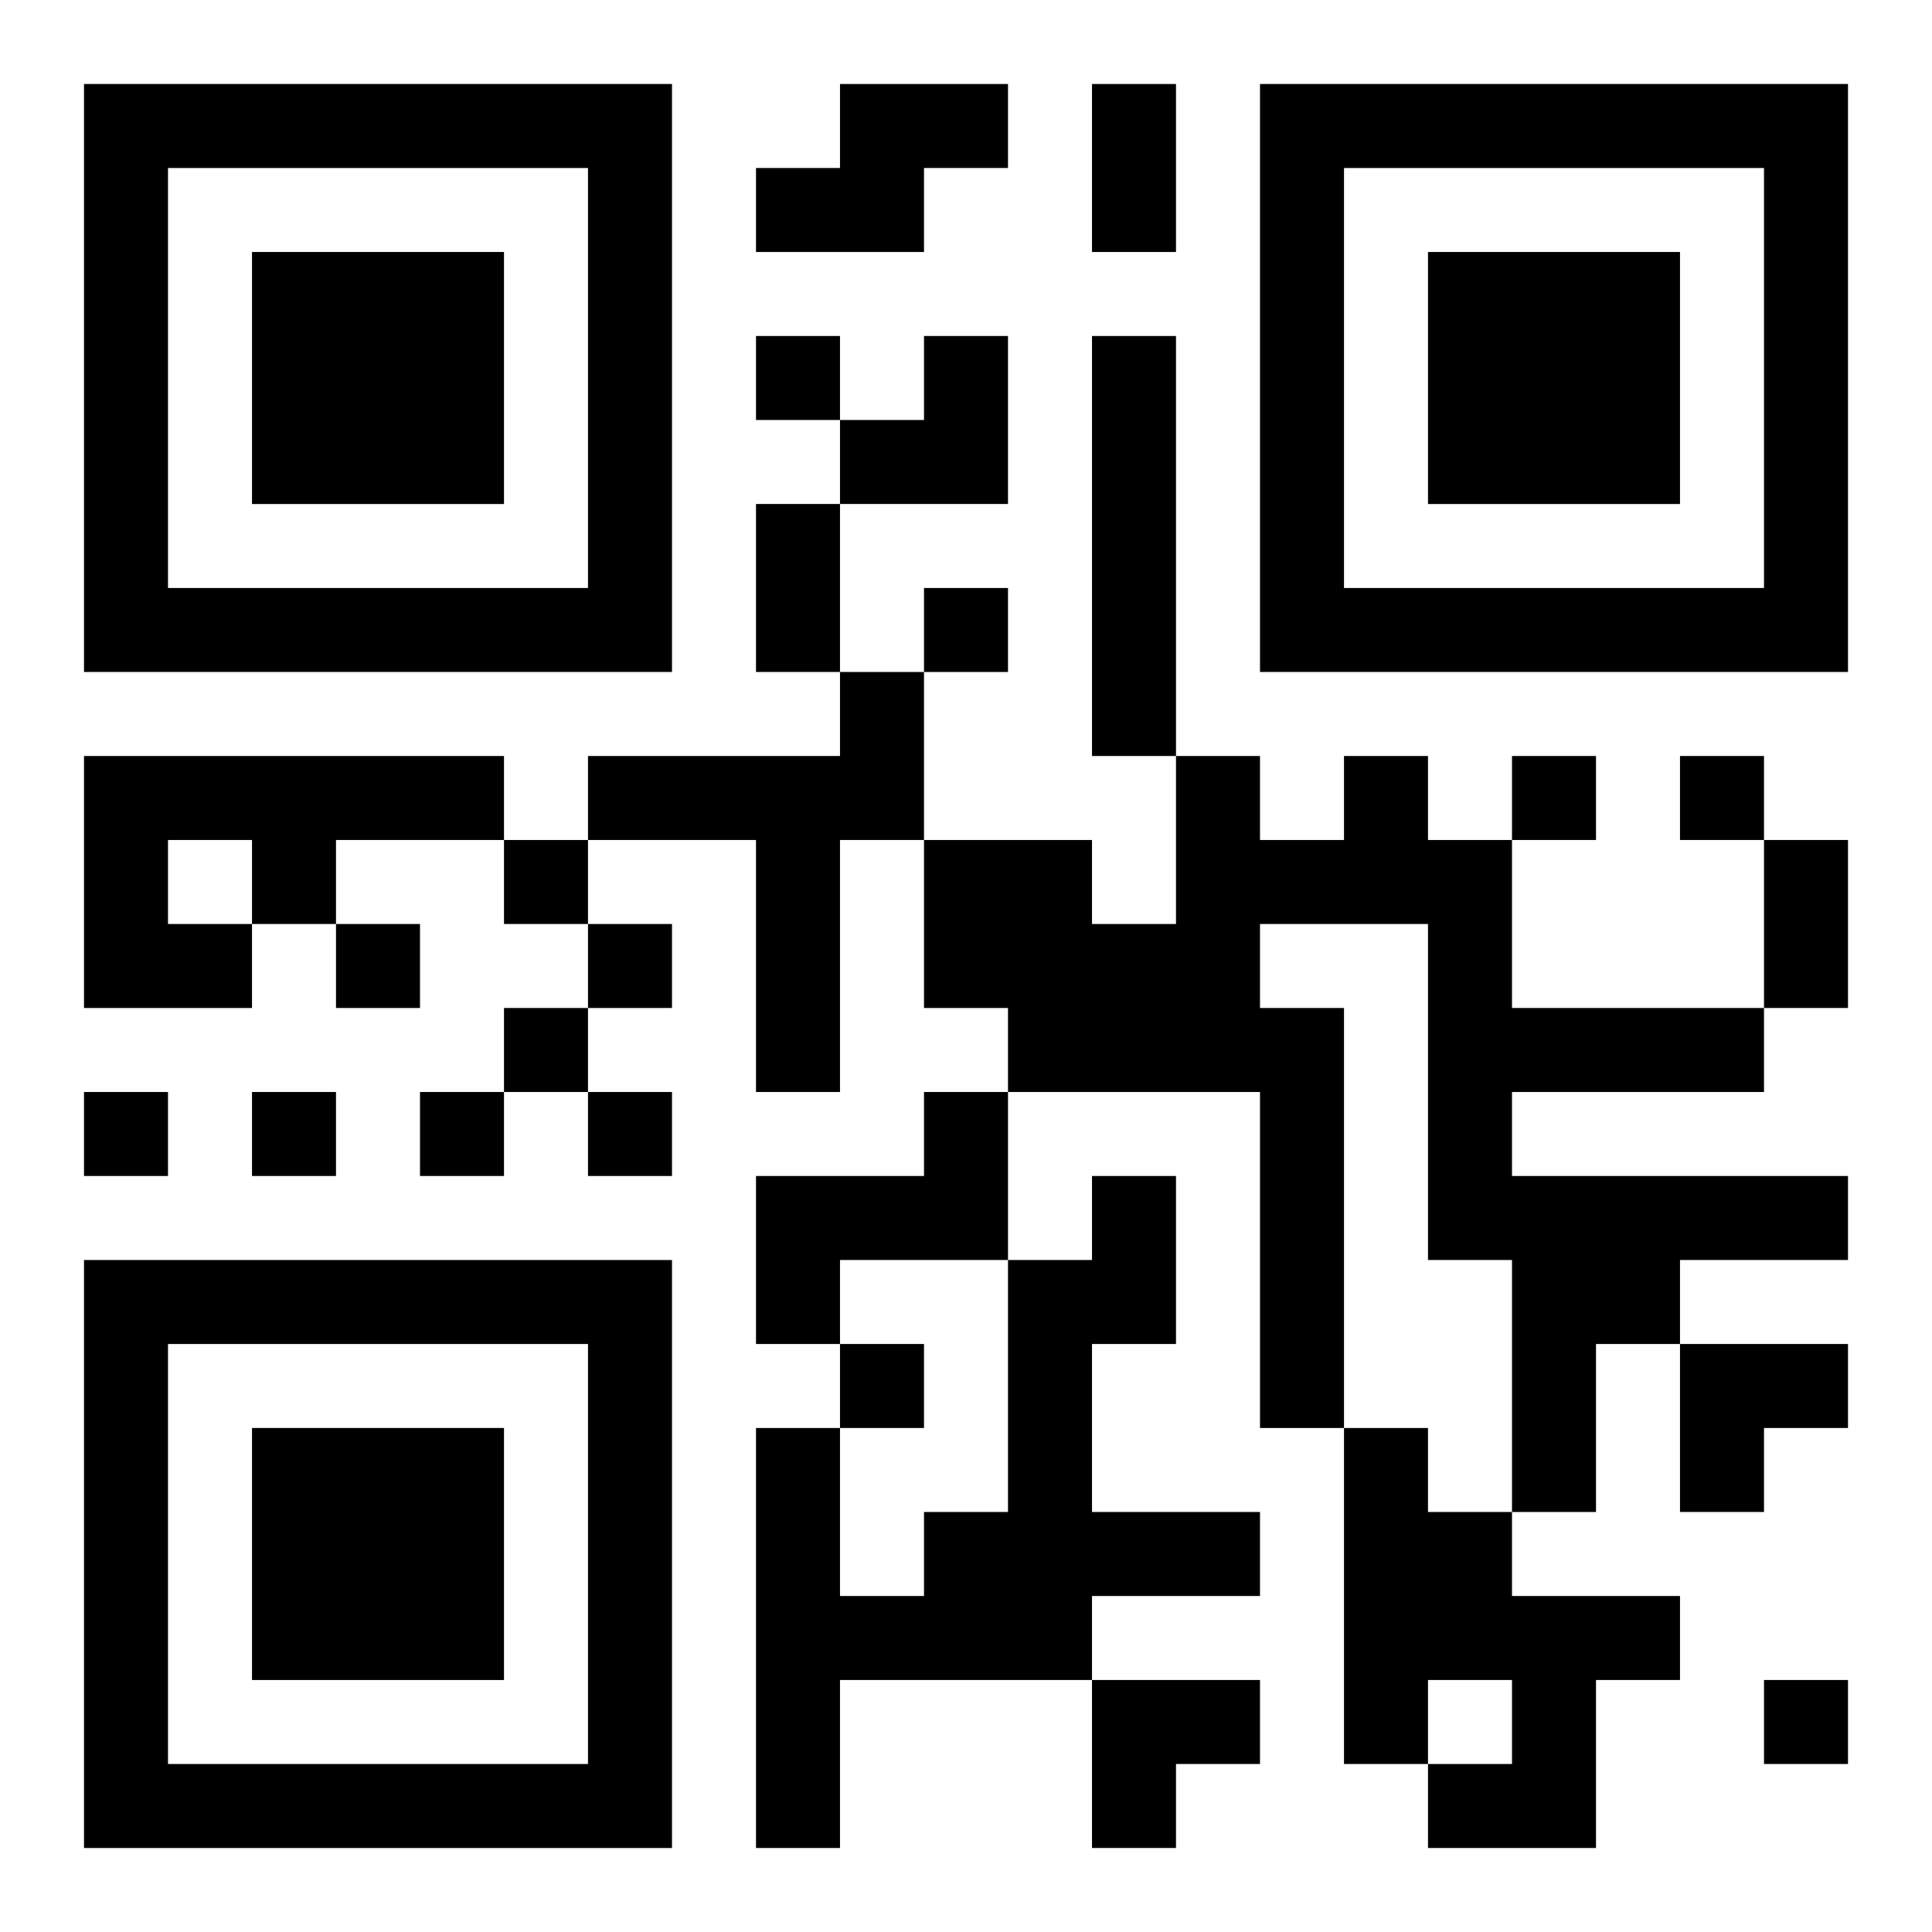
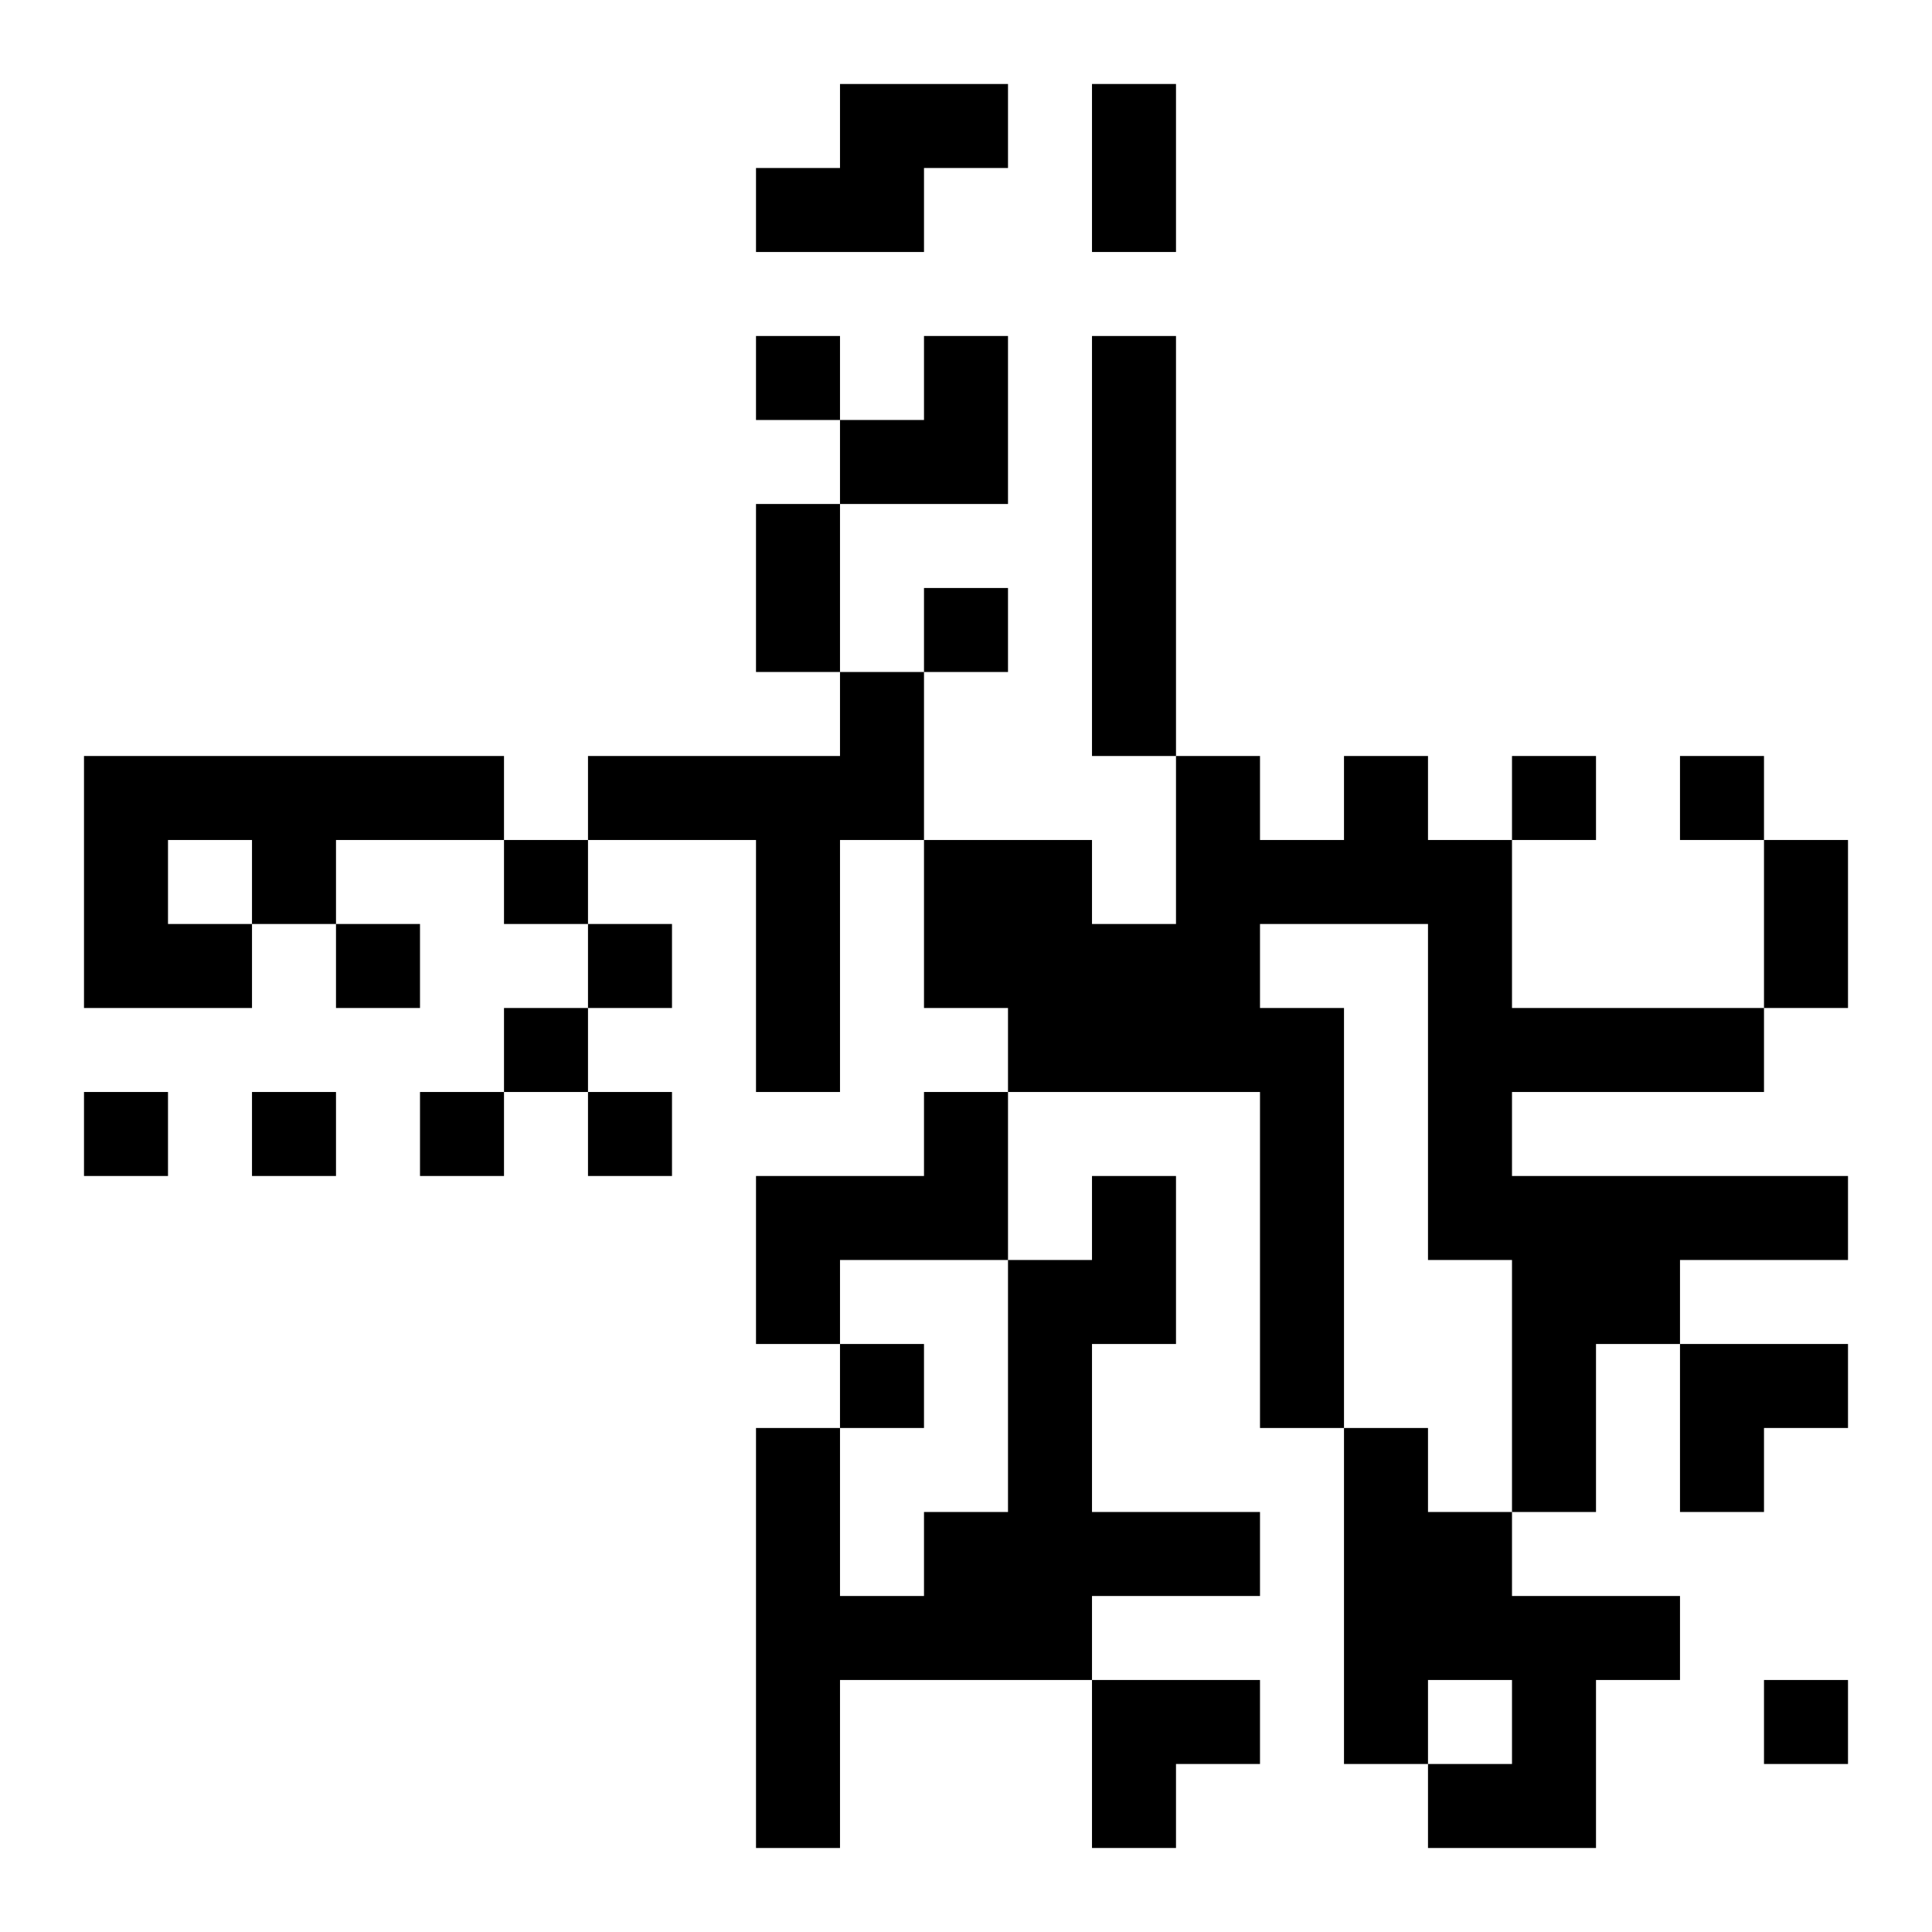
<svg xmlns="http://www.w3.org/2000/svg" xmlns:xlink="http://www.w3.org/1999/xlink" width="250" height="250" baseProfile="full" version="1.1" viewBox="-1 -1 23 23">
  <symbol id="a">
-     <path d="m0 7v7h7v-7h-7zm1 1h5v5h-5v-5zm1 1v3h3v-3h-3z" />
-   </symbol>
+     </symbol>
  <use y="-7" xlink:href="#a" />
  <use y="7" xlink:href="#a" />
  <use x="14" y="-7" xlink:href="#a" />
  <path d="m9 0h2v1h-1v1h-2v-1h1v-1m3 3h1v5h-1v-5m-3 4h1v2h-1v3h-1v-3h-2v-1h3v-1m-9 1h5v1h-2v1h-1v1h-2v-3m1 1v1h1v-1h-1m14-1h1v1h1v2h3v1h-3v1h4v1h-2v1h-1v2h-1v-3h-1v-4h-2v1h1v5h-1v-4h-3v-1h-1v-2h2v1h1v-2h1v1h1v-1m-5 4h1v2h-2v1h-1v-2h2v-1m2 1h1v2h-1v2h2v1h-2v1h-3v2h-1v-5h1v2h1v-1h1v-3h1v-1m3 3h1v1h1v1h2v1h-1v2h-2v-1h1v-1h-1v1h-1v-4m-7-13v1h1v-1h-1m2 3v1h1v-1h-1m7 2v1h1v-1h-1m2 0v1h1v-1h-1m-14 1v1h1v-1h-1m-2 1v1h1v-1h-1m3 0v1h1v-1h-1m-1 1v1h1v-1h-1m-5 1v1h1v-1h-1m2 0v1h1v-1h-1m2 0v1h1v-1h-1m2 0v1h1v-1h-1m3 3v1h1v-1h-1m11 4v1h1v-1h-1m-8-19h1v2h-1v-2m-4 5h1v2h-1v-2m12 4h1v2h-1v-2m-11-6m1 0h1v2h-2v-1h1zm9 12h2v1h-1v1h-1zm-7 4h2v1h-1v1h-1z" />
</svg>